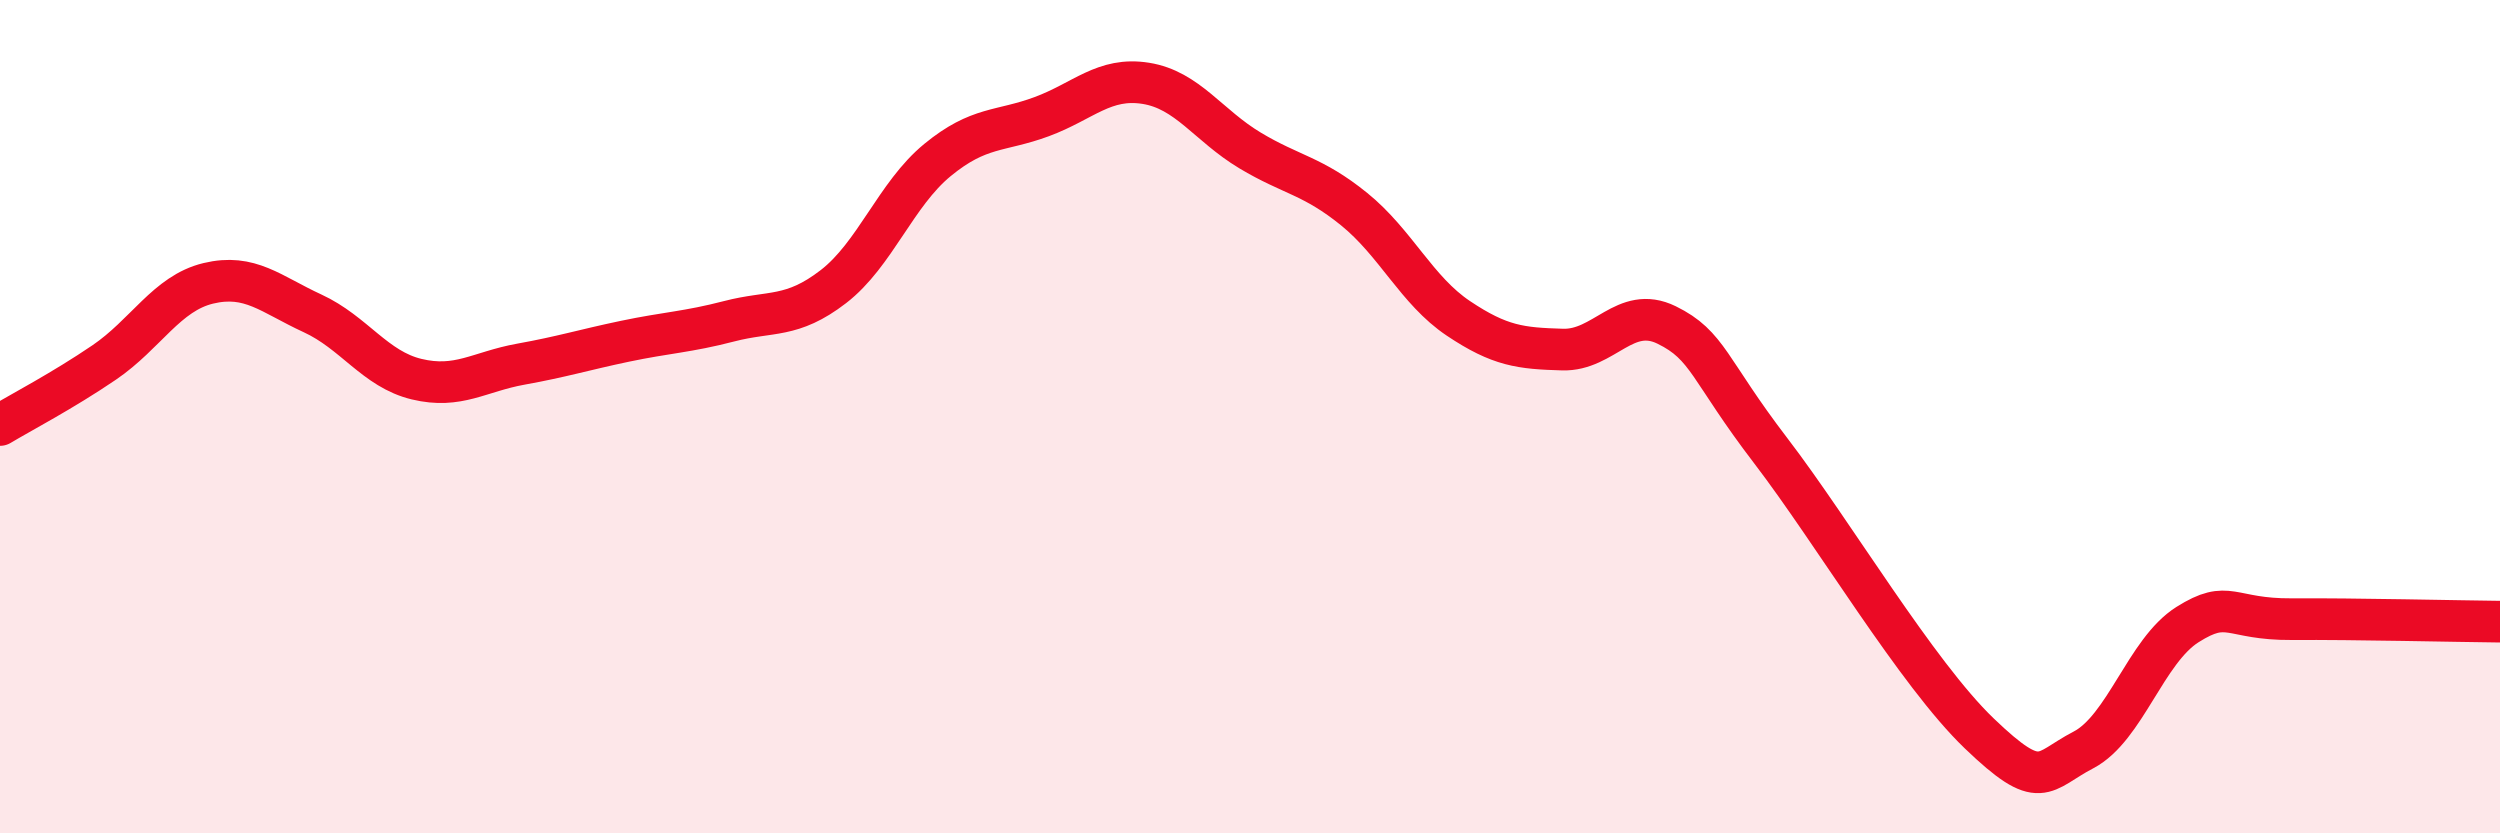
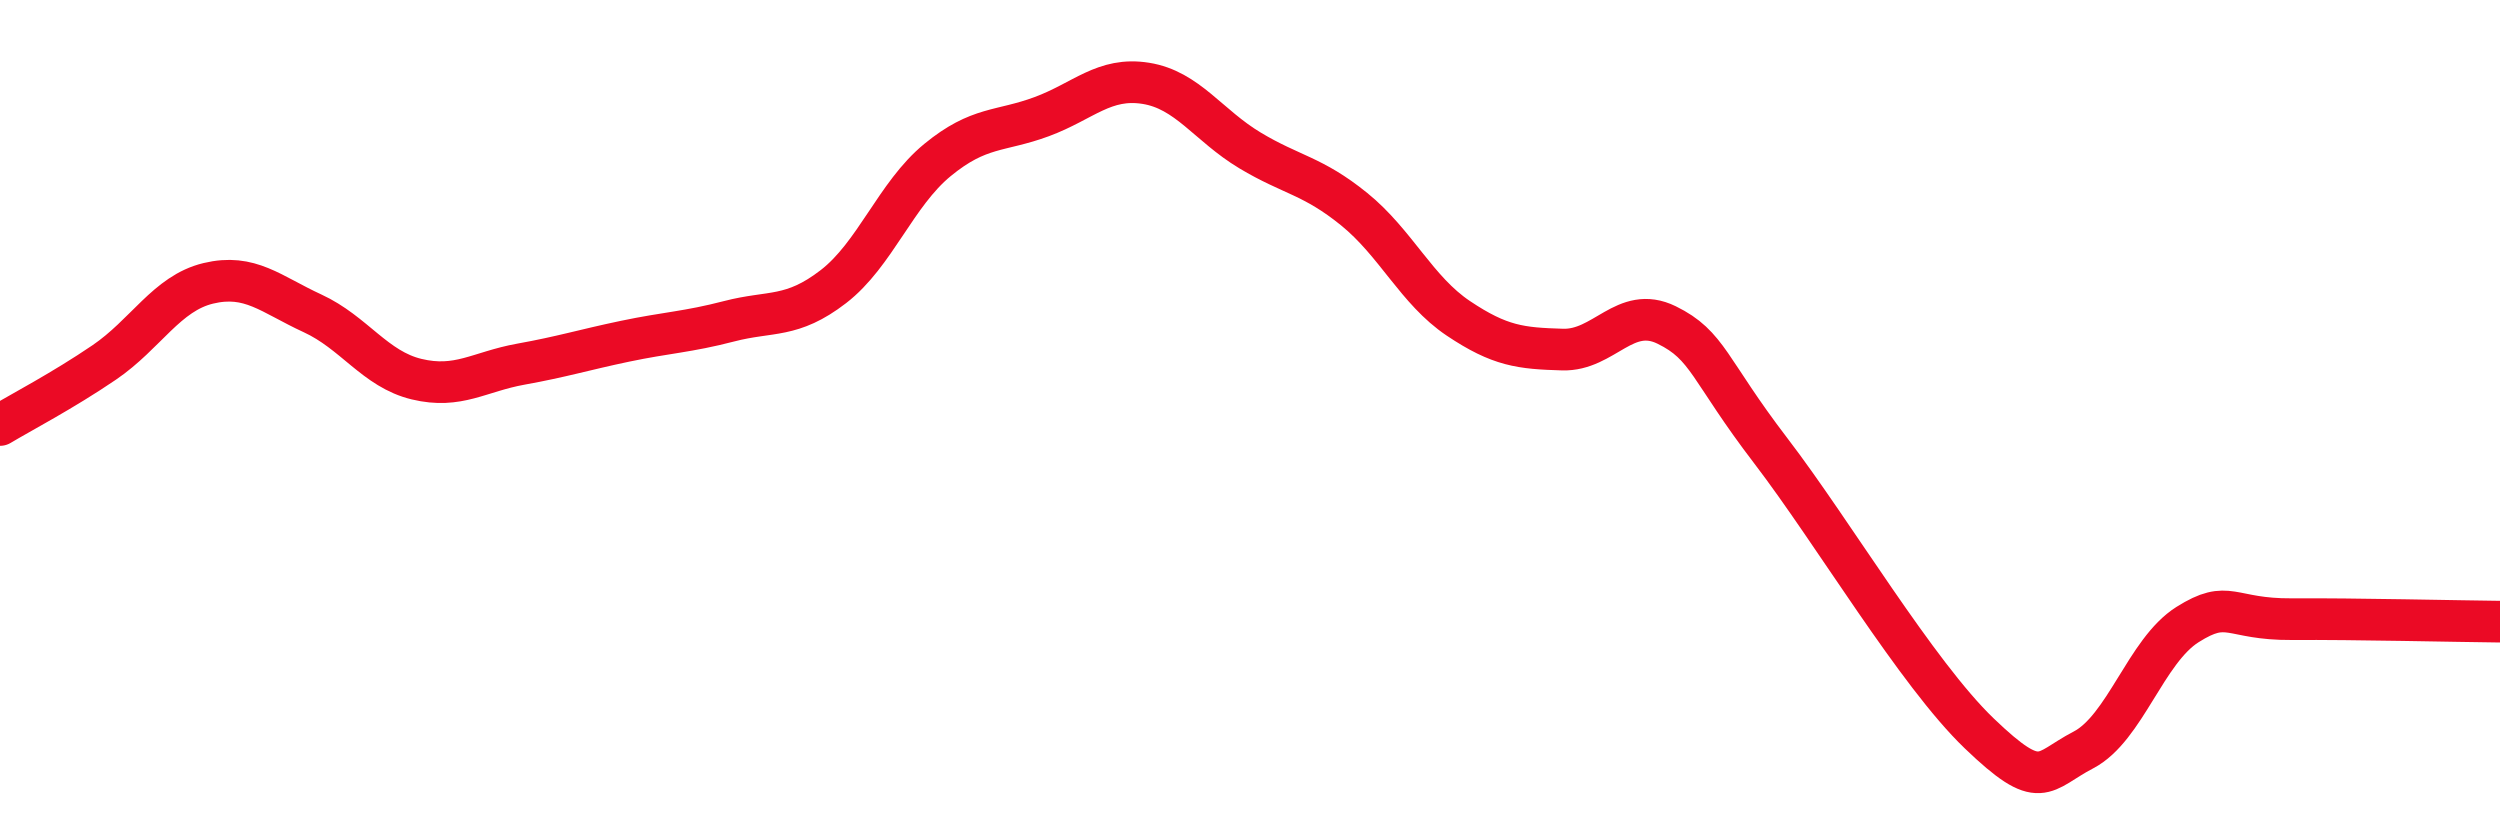
<svg xmlns="http://www.w3.org/2000/svg" width="60" height="20" viewBox="0 0 60 20">
-   <path d="M 0,10.2 C 0.5,9.9 1.5,9.38 2.5,8.7 C 3.5,8.02 4,7.04 5,6.8 C 6,6.56 6.5,7.06 7.5,7.52 C 8.5,7.98 9,8.86 10,9.1 C 11,9.34 11.5,8.92 12.5,8.74 C 13.5,8.56 14,8.4 15,8.19 C 16,7.98 16.5,7.97 17.5,7.71 C 18.5,7.45 19,7.65 20,6.88 C 21,6.11 21.5,4.66 22.5,3.84 C 23.5,3.02 24,3.17 25,2.8 C 26,2.43 26.5,1.84 27.5,2 C 28.5,2.16 29,3.01 30,3.61 C 31,4.21 31.5,4.21 32.5,5.02 C 33.5,5.83 34,6.97 35,7.64 C 36,8.31 36.5,8.36 37.5,8.39 C 38.5,8.42 39,7.31 40,7.8 C 41,8.29 41,8.86 42.5,10.82 C 44,12.78 46,16.16 47.5,17.6 C 49,19.04 49,18.52 50,18 C 51,17.48 51.5,15.62 52.5,14.99 C 53.5,14.36 53.5,14.87 55,14.86 C 56.5,14.85 59,14.91 60,14.92L60 20L0 20Z" fill="#EB0A25" opacity="0.1" stroke-linecap="round" stroke-linejoin="round" />
  <path d="M 0,10.2 C 0.5,9.9 1.5,9.38 2.5,8.7 C 3.5,8.02 4,7.04 5,6.8 C 6,6.56 6.5,7.06 7.5,7.52 C 8.5,7.98 9,8.86 10,9.1 C 11,9.34 11.5,8.92 12.5,8.74 C 13.5,8.56 14,8.4 15,8.19 C 16,7.98 16.5,7.97 17.5,7.71 C 18.5,7.45 19,7.65 20,6.88 C 21,6.11 21.5,4.66 22.5,3.84 C 23.5,3.02 24,3.17 25,2.8 C 26,2.43 26.5,1.84 27.5,2 C 28.5,2.16 29,3.01 30,3.61 C 31,4.21 31.5,4.21 32.5,5.02 C 33.5,5.83 34,6.97 35,7.64 C 36,8.31 36.5,8.36 37.5,8.39 C 38.5,8.42 39,7.31 40,7.8 C 41,8.29 41,8.86 42.5,10.82 C 44,12.78 46,16.16 47.5,17.6 C 49,19.04 49,18.52 50,18 C 51,17.48 51.5,15.62 52.5,14.99 C 53.5,14.36 53.5,14.87 55,14.86 C 56.5,14.85 59,14.91 60,14.92" stroke="#EB0A25" stroke-width="1" fill="none" stroke-linecap="round" stroke-linejoin="round" />
</svg>